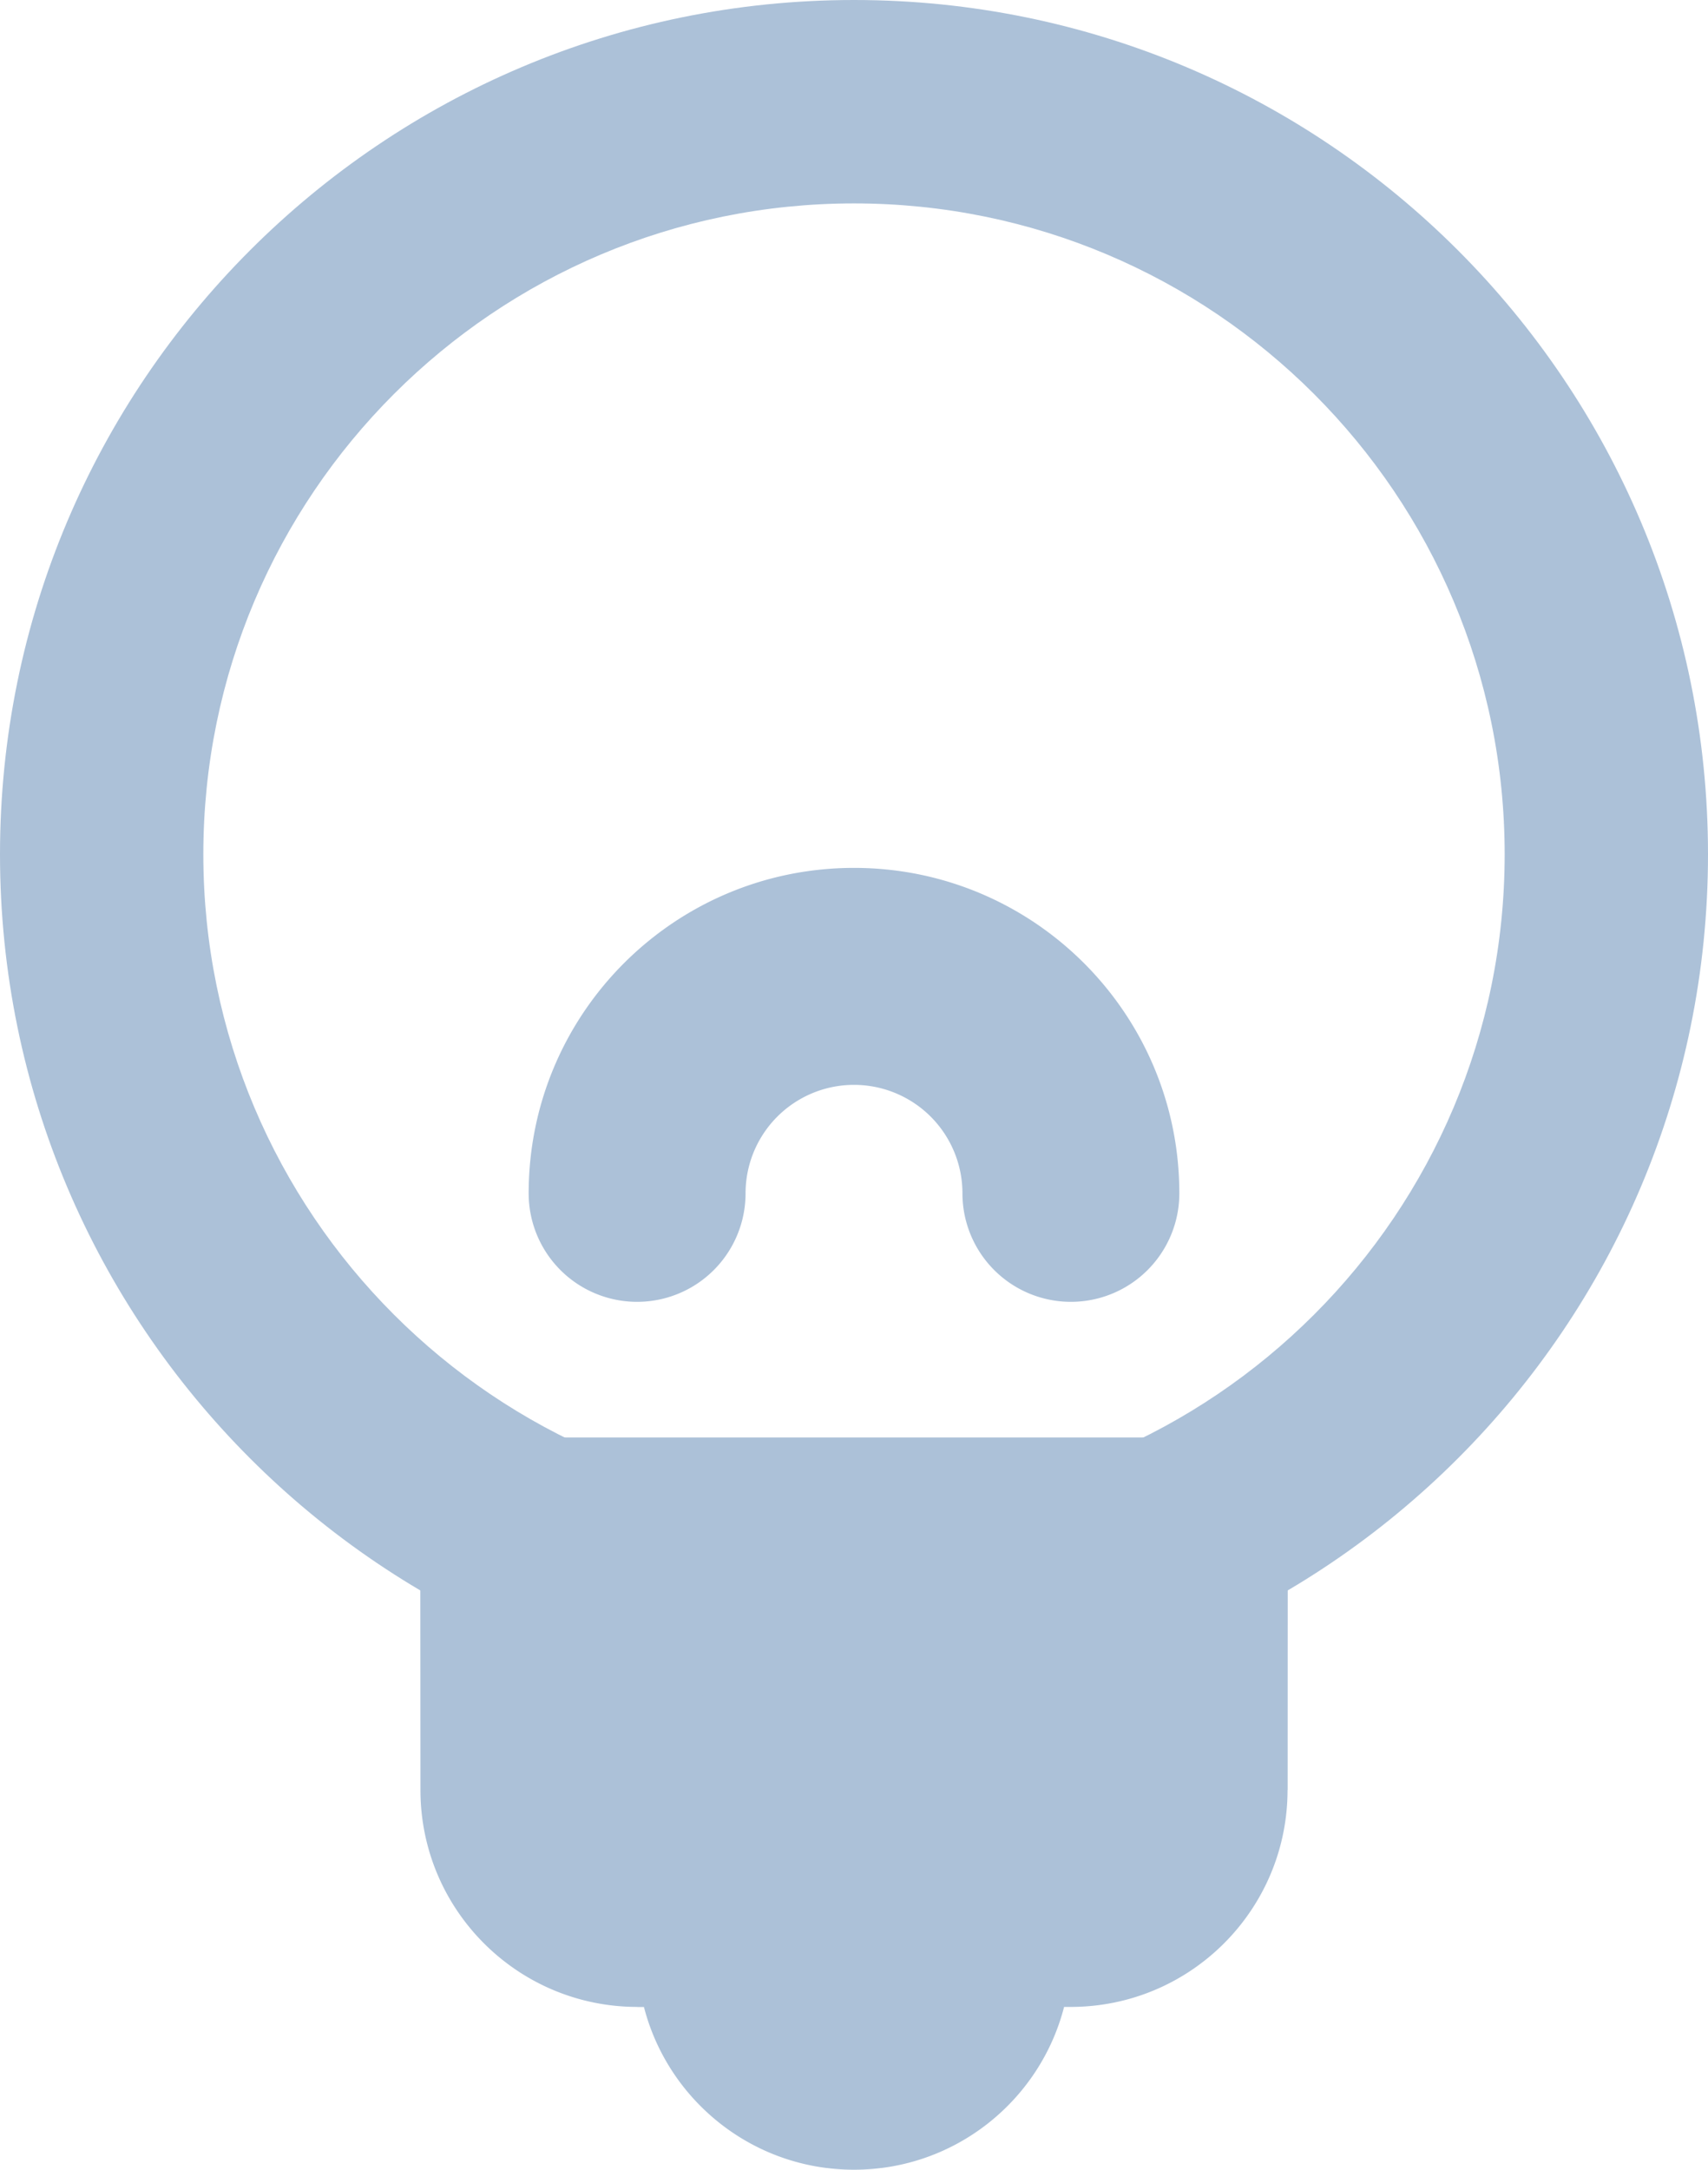
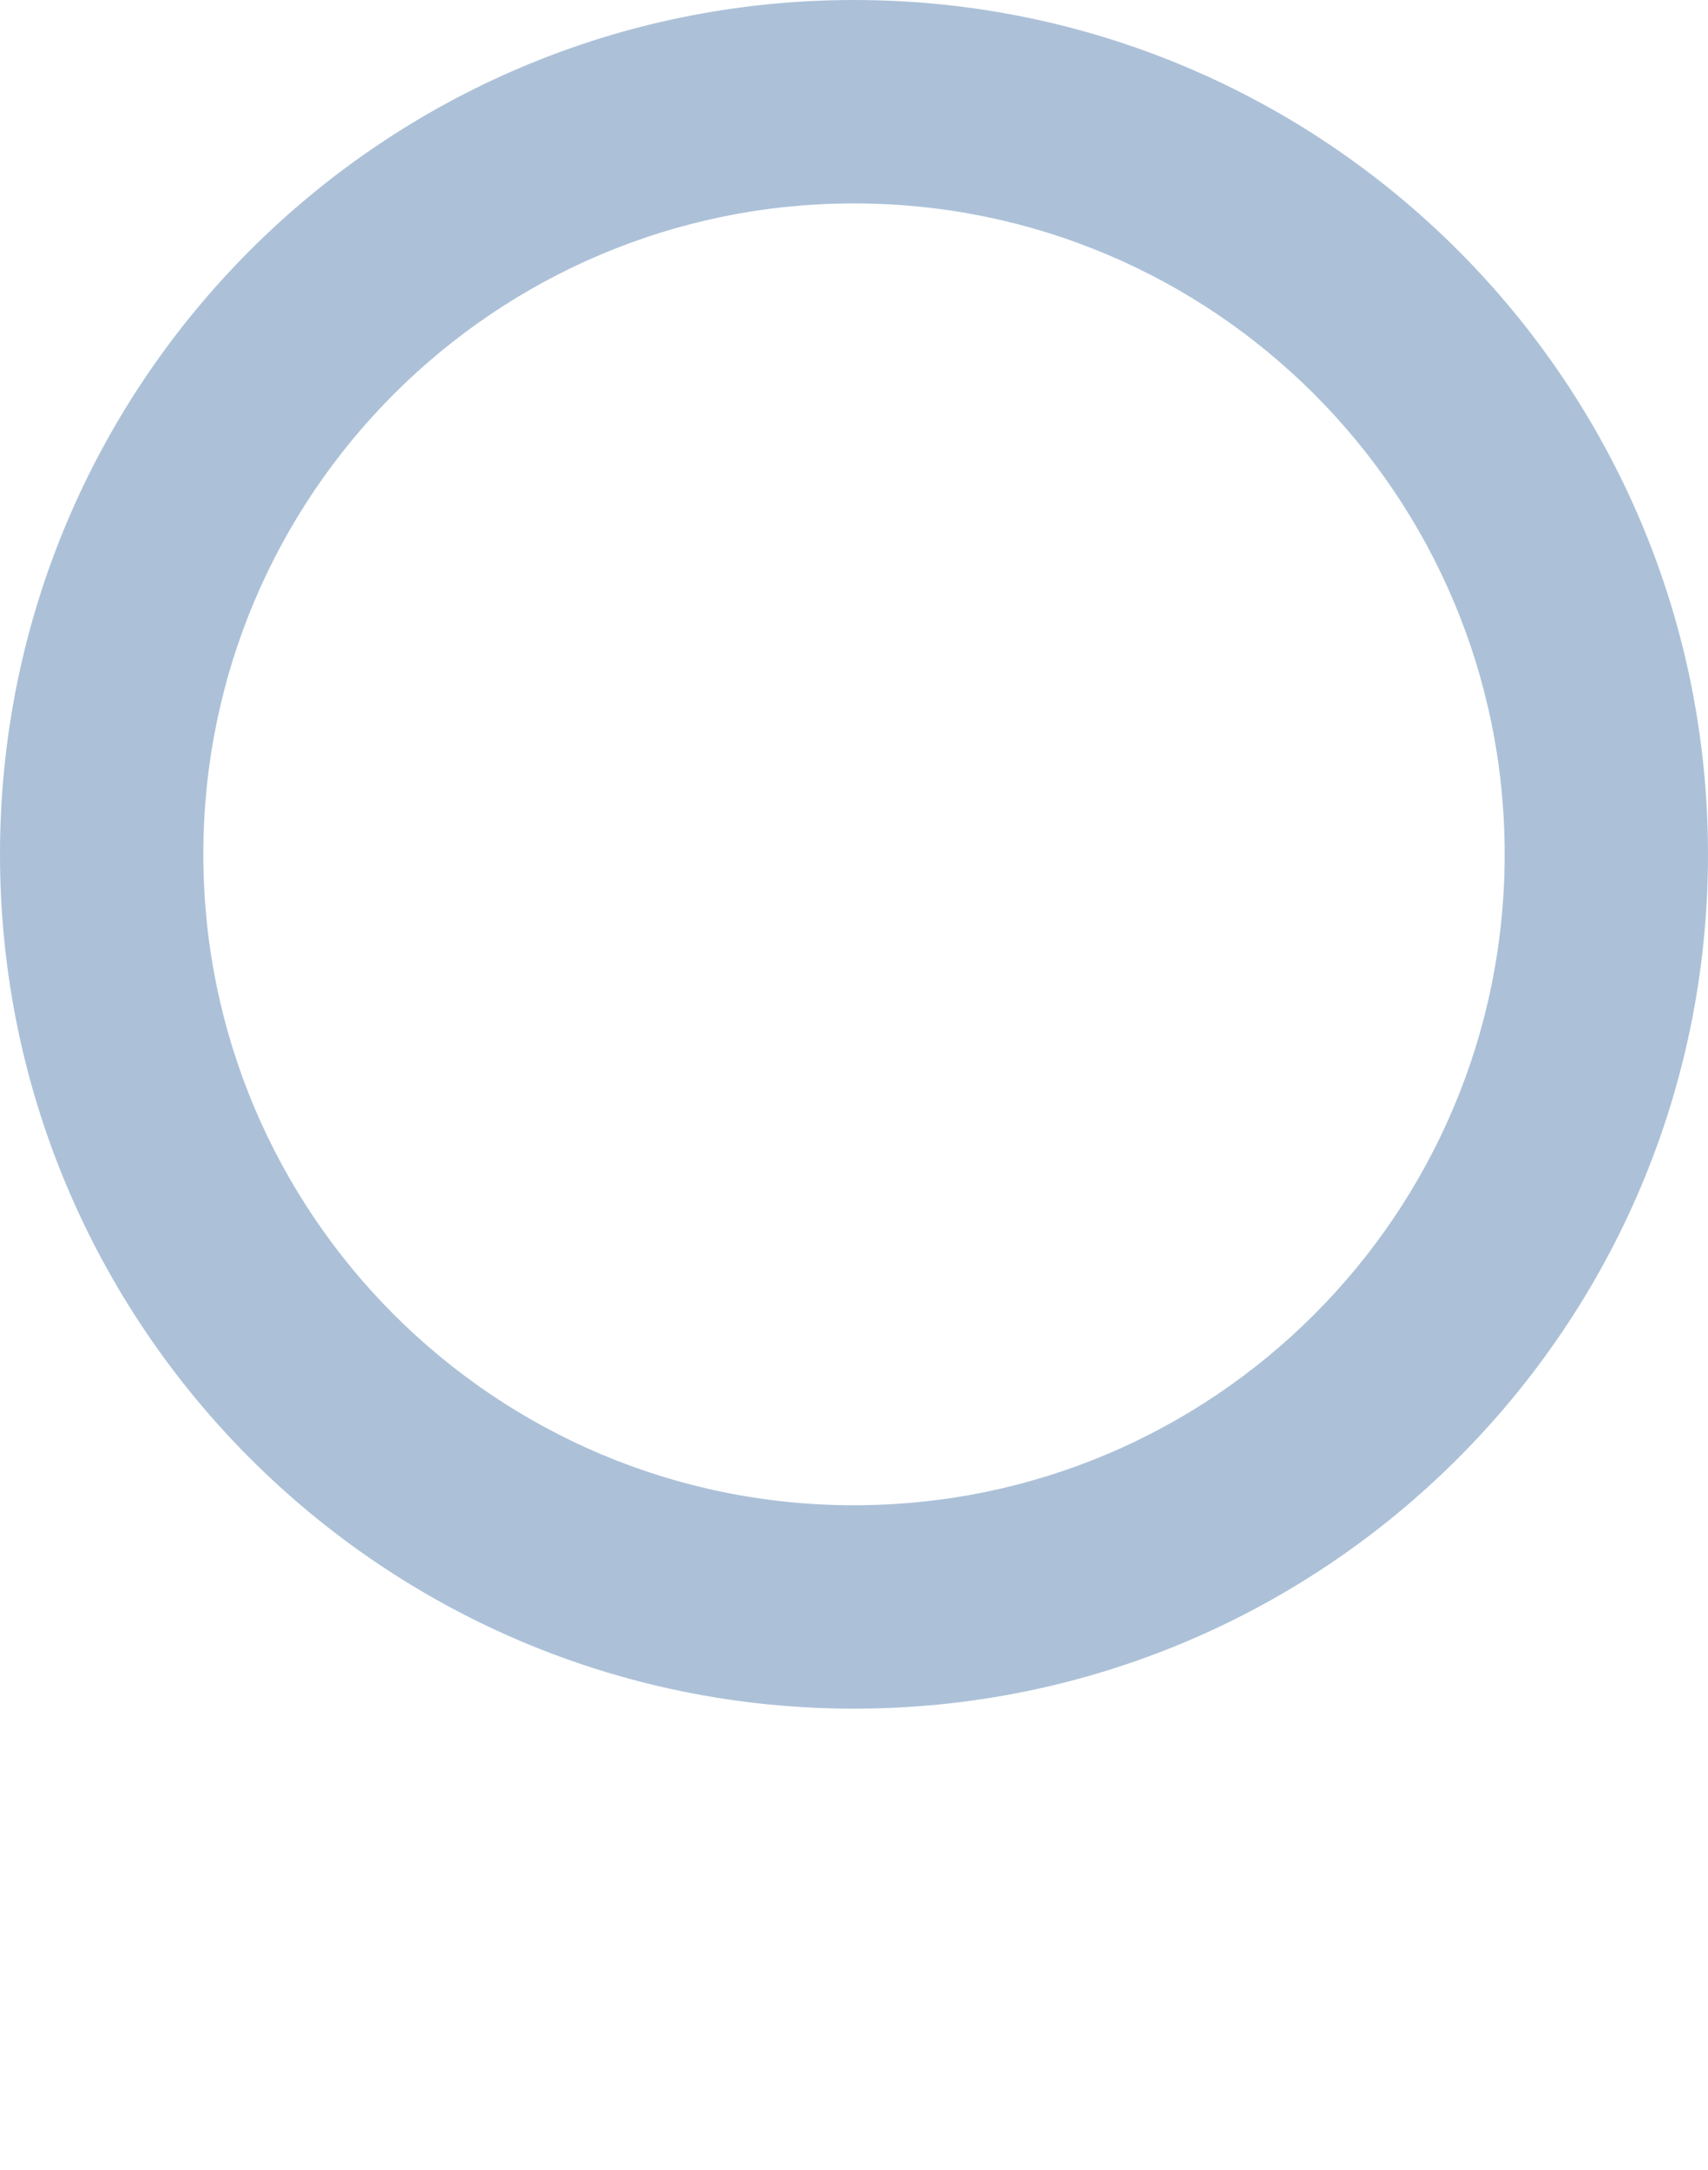
<svg xmlns="http://www.w3.org/2000/svg" viewBox="0 0 126 160">
  <g fill="#ACC1D8" fill-rule="evenodd">
-     <path d="M78.498 147.994h.485c8.834 0 15.997-7.16 16-15.994h.007l.01-26H31l.017 26c.003 8.834 7.166 15.994 16 15.994V148h.487c1.776 6.9 8.04 12 15.496 12 7.458 0 13.724-5.102 15.498-12.006zM87 88a8 8 0 0 1-16 0 8 8 0 0 0-16 0 8 8 0 0 1-16 0c0-13.255 10.745-24 24-24s24 10.745 24 24z" />
-     <path d="M63 15c-26.51 0-48 21.49-48 48s21.49 48 48 48 48-21.49 48-48-21.49-48-48-48zm0-15c34.794 0 63 28.206 63 63s-28.206 63-63 63S0 97.794 0 63 28.206 0 63 0z" fill-rule="nonzero" />
+     <path d="M63 15c-26.51 0-48 21.49-48 48s21.49 48 48 48 48-21.49 48-48-21.49-48-48-48zm0-15c34.794 0 63 28.206 63 63s-28.206 63-63 63S0 97.794 0 63 28.206 0 63 0" fill-rule="nonzero" />
  </g>
</svg>